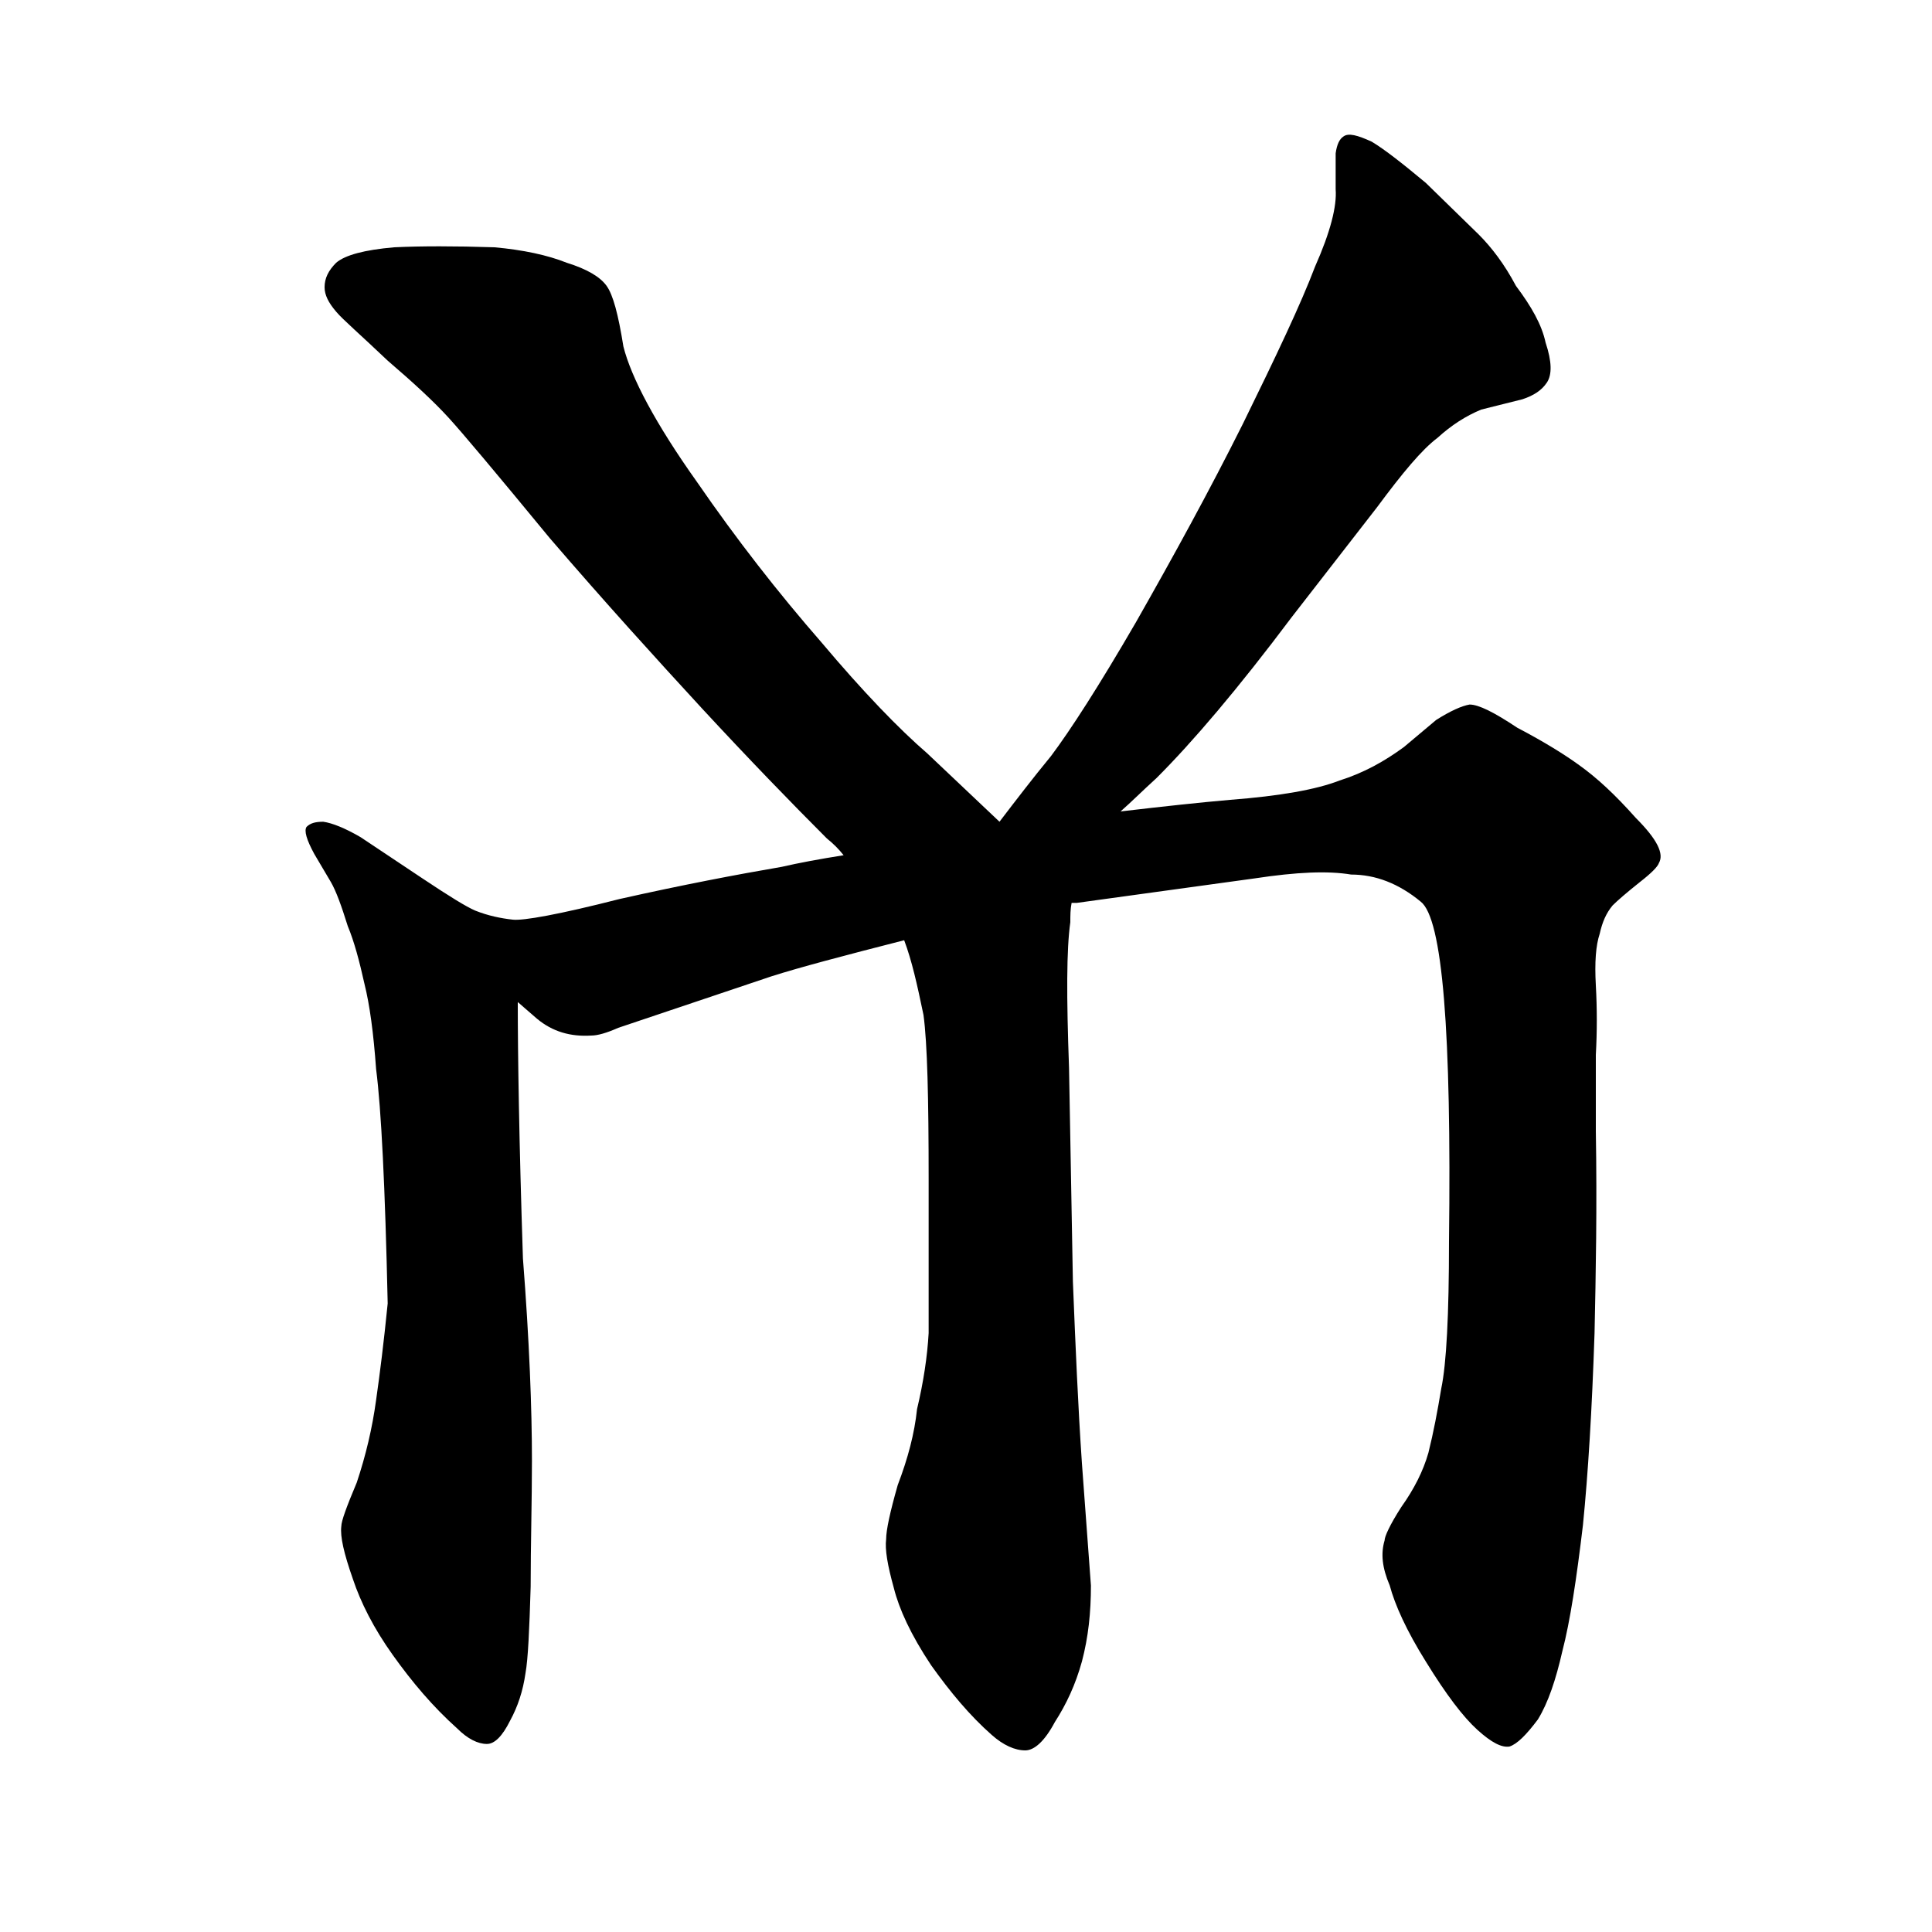
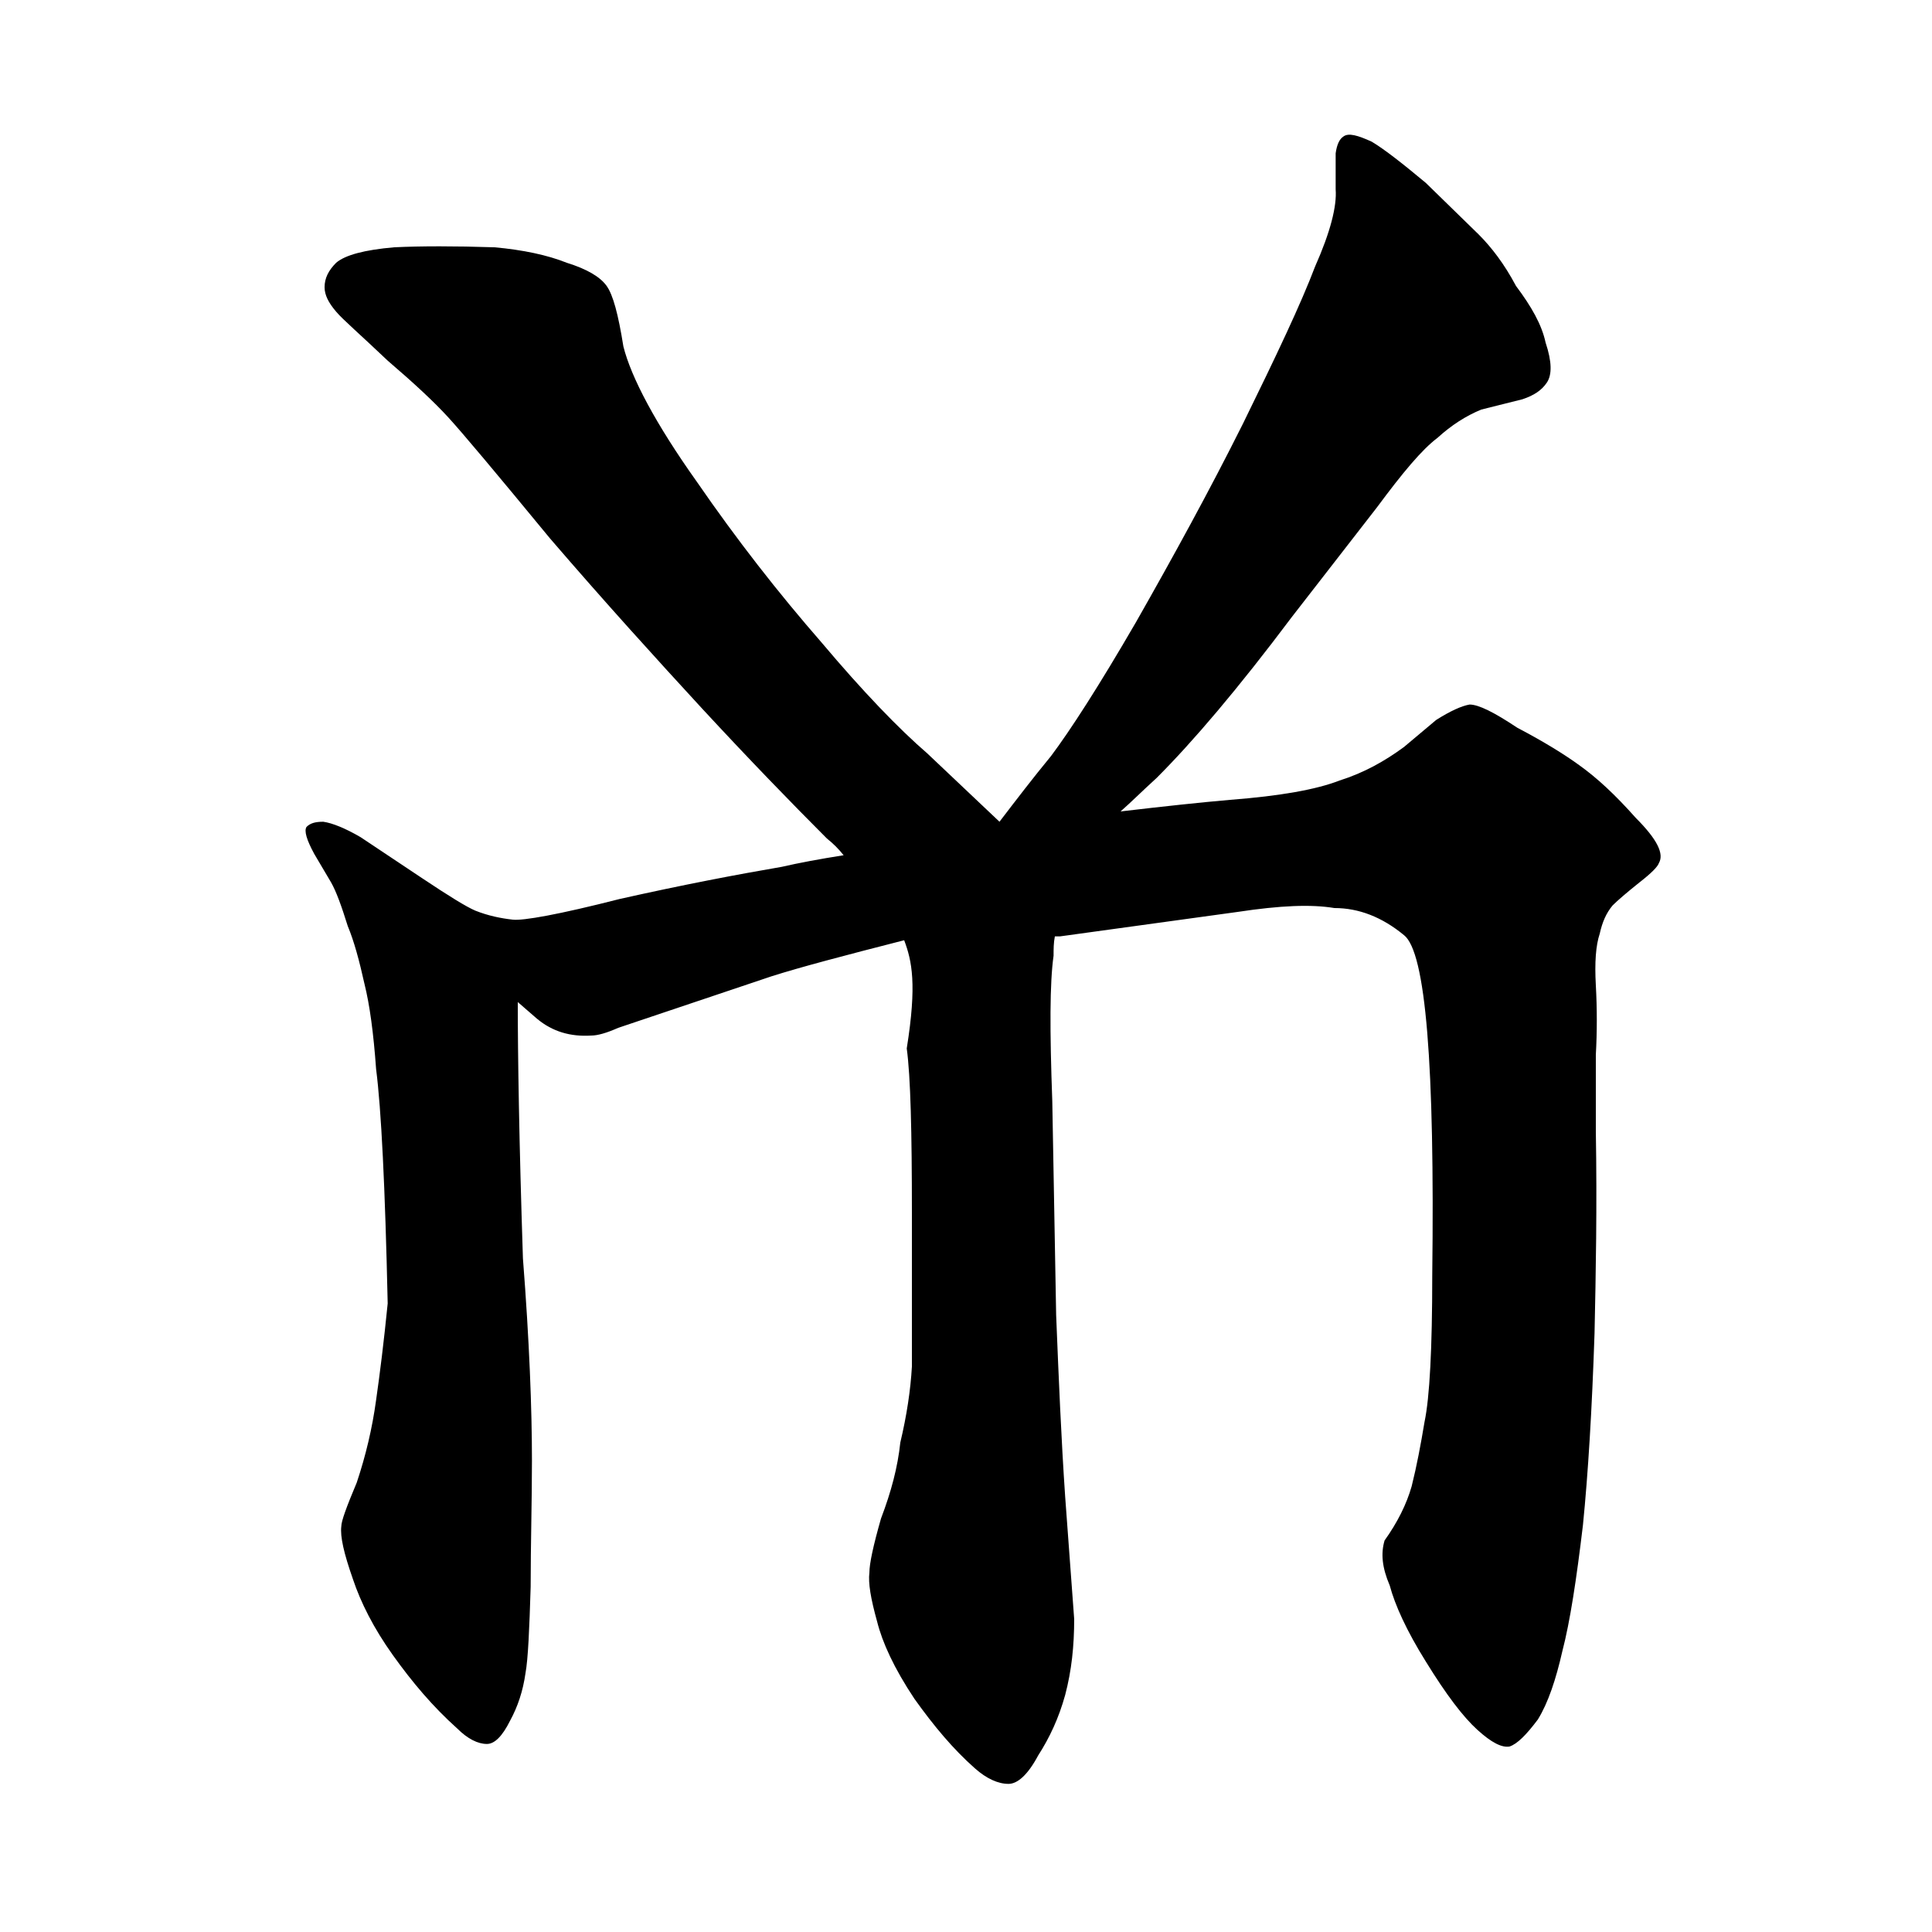
<svg xmlns="http://www.w3.org/2000/svg" version="1.1" id="圖層_1" x="0px" y="0px" viewBox="45 -33.8 150 150" style="enable-background:new 45 -33.8 150 150;" xml:space="preserve">
  <style type="text/css">
	.st0{enable-background:new    ;}
</style>
  <g class="st0">
-     <path d="M115.2,39.2c-4.7,1.2-8.1,2.1-10.3,2.8l-11.9,4c-0.9,0.4-1.6,0.6-2.1,0.6c-1.6,0.1-3-0.3-4.2-1.3L85.2,44   c0,4.1,0.1,10.7,0.4,19.9c0.5,6.4,0.7,11.7,0.7,15.7c0,3.2-0.1,6.5-0.1,9.8c-0.1,3.3-0.2,5.6-0.4,6.7c-0.2,1.4-0.6,2.6-1.2,3.7   c-0.6,1.2-1.2,1.8-1.8,1.8c-0.7,0-1.5-0.4-2.3-1.2c-1.9-1.7-3.5-3.6-5-5.7c-1.5-2.1-2.5-4.1-3.1-5.9c-0.7-2-1-3.3-0.9-4.1   c0-0.4,0.4-1.5,1.2-3.4c0.7-2.1,1.2-4.2,1.5-6.4c0.3-2.1,0.6-4.5,0.9-7.5c-0.2-9.1-0.5-15.1-0.9-18.2c-0.2-2.8-0.5-5-0.9-6.6   c-0.4-1.8-0.8-3.3-1.3-4.5c-0.5-1.6-0.9-2.7-1.3-3.4l-1.3-2.2c-0.6-1.1-0.8-1.8-0.6-2.1c0.3-0.3,0.7-0.4,1.3-0.4   c0.7,0.1,1.7,0.5,2.9,1.2l4.8,3.2c2.1,1.4,3.4,2.2,4.1,2.5c1,0.4,2,0.6,2.9,0.7c0.8,0.1,3.6-0.4,8.3-1.6c4.9-1.1,9.1-1.9,12.6-2.5   c1.3-0.3,2.9-0.6,4.8-0.9c-0.4-0.5-0.8-0.9-1.3-1.3c-2.7-2.7-6-6.1-9.7-10.1C96,17.4,92,13,87.7,8c-4.2-5.1-6.8-8.2-7.9-9.4   c-1.1-1.2-2.6-2.6-4.7-4.4c-2.1-2-3.5-3.2-4-3.8c-0.6-0.7-0.9-1.3-0.9-1.9c0-0.7,0.3-1.3,0.9-1.9c0.7-0.6,2.2-1,4.5-1.2   c2.1-0.1,4.7-0.1,7.8,0c2.2,0.2,4.1,0.6,5.6,1.2c1.6,0.5,2.6,1.1,3.1,1.8c0.5,0.7,0.9,2.2,1.3,4.7c0.6,2.4,2.5,6,5.7,10.5   c3.1,4.5,6.3,8.6,9.7,12.5c3.2,3.8,6,6.7,8.2,8.6l5.6,5.3c1.3-1.7,2.6-3.4,4-5.1c1.5-2,3.7-5.4,6.6-10.4c2.9-5.1,5.7-10.2,8.3-15.4   c2.6-5.3,4.5-9.3,5.6-12.2c1.2-2.7,1.7-4.7,1.6-6v-2.8c0.1-0.7,0.3-1.1,0.6-1.3c0.4-0.3,1.1-0.1,2.2,0.4c1,0.6,2.4,1.7,4.2,3.2   l4.1,4c1,1,2,2.3,2.9,4c1.2,1.6,2,3,2.3,4.4c0.5,1.5,0.5,2.5,0.1,3.1c-0.4,0.6-1,1-1.9,1.3L160-2c-1.2,0.5-2.3,1.2-3.4,2.2   c-1.2,0.9-2.7,2.7-4.7,5.4l-6.6,8.5c-4.2,5.6-7.7,9.7-10.5,12.5c-1.1,1-2,1.9-2.8,2.6c3.4-0.4,6.2-0.7,8.5-0.9   c3.9-0.3,6.7-0.8,8.5-1.5c1.9-0.6,3.5-1.5,5-2.6l2.5-2.1c1.1-0.7,2-1.1,2.6-1.2c0.7,0,1.9,0.6,3.7,1.8c2.1,1.1,3.7,2.1,4.8,2.9   c1.4,1,2.8,2.3,4.4,4.1c1.7,1.7,2.2,2.8,1.8,3.5c-0.1,0.3-0.6,0.8-1.5,1.5c-1,0.8-1.7,1.4-2.1,1.8c-0.5,0.6-0.8,1.3-1,2.2   c-0.3,0.9-0.4,2.2-0.3,4c0.1,1.8,0.1,3.6,0,5.4V54c0.1,5.9,0,11.1-0.1,15.7c-0.2,6-0.5,10.9-0.9,14.9c-0.5,4.2-1,7.5-1.6,9.8   c-0.5,2.2-1.1,4-1.9,5.3c-0.9,1.2-1.6,1.9-2.2,2.1c-0.6,0.1-1.4-0.3-2.5-1.3c-1.1-1-2.4-2.7-4-5.3c-1.5-2.4-2.4-4.4-2.8-5.9   c-0.6-1.4-0.7-2.5-0.4-3.5c0-0.3,0.4-1.2,1.3-2.6c1-1.4,1.7-2.8,2.1-4.2c0.4-1.6,0.7-3.2,1-5c0.4-1.9,0.6-5.7,0.6-11.4   c0.2-16.3-0.5-25.1-2.2-26.4c-1.7-1.4-3.5-2.1-5.4-2.1c-1.8-0.3-4.2-0.2-7.5,0.3l-13.8,1.9h-0.4c-0.1,0.5-0.1,1-0.1,1.5   c-0.3,2.1-0.3,5.8-0.1,11.3l0.3,16.6c0.2,5,0.4,9.7,0.7,14.1l0.7,9.5c0,2.1-0.2,4-0.7,5.9c-0.5,1.8-1.2,3.3-2.1,4.7   c-0.8,1.5-1.6,2.2-2.3,2.2c-0.8,0-1.7-0.4-2.6-1.2c-1.7-1.5-3.2-3.3-4.7-5.4c-1.6-2.4-2.5-4.4-2.9-6c-0.5-1.8-0.7-3-0.6-3.8   c0-0.7,0.3-2.1,0.9-4.2c0.8-2.1,1.3-4,1.5-5.9c0.5-2.1,0.8-4.1,0.9-5.9v-12c0-6.2-0.1-10.5-0.4-12.7   C116.2,42.6,115.8,40.8,115.2,39.2z" />
+     <path d="M115.2,39.2c-4.7,1.2-8.1,2.1-10.3,2.8l-11.9,4c-0.9,0.4-1.6,0.6-2.1,0.6c-1.6,0.1-3-0.3-4.2-1.3L85.2,44   c0,4.1,0.1,10.7,0.4,19.9c0.5,6.4,0.7,11.7,0.7,15.7c0,3.2-0.1,6.5-0.1,9.8c-0.1,3.3-0.2,5.6-0.4,6.7c-0.2,1.4-0.6,2.6-1.2,3.7   c-0.6,1.2-1.2,1.8-1.8,1.8c-0.7,0-1.5-0.4-2.3-1.2c-1.9-1.7-3.5-3.6-5-5.7c-1.5-2.1-2.5-4.1-3.1-5.9c-0.7-2-1-3.3-0.9-4.1   c0-0.4,0.4-1.5,1.2-3.4c0.7-2.1,1.2-4.2,1.5-6.4c0.3-2.1,0.6-4.5,0.9-7.5c-0.2-9.1-0.5-15.1-0.9-18.2c-0.2-2.8-0.5-5-0.9-6.6   c-0.4-1.8-0.8-3.3-1.3-4.5c-0.5-1.6-0.9-2.7-1.3-3.4l-1.3-2.2c-0.6-1.1-0.8-1.8-0.6-2.1c0.3-0.3,0.7-0.4,1.3-0.4   c0.7,0.1,1.7,0.5,2.9,1.2l4.8,3.2c2.1,1.4,3.4,2.2,4.1,2.5c1,0.4,2,0.6,2.9,0.7c0.8,0.1,3.6-0.4,8.3-1.6c4.9-1.1,9.1-1.9,12.6-2.5   c1.3-0.3,2.9-0.6,4.8-0.9c-0.4-0.5-0.8-0.9-1.3-1.3c-2.7-2.7-6-6.1-9.7-10.1C96,17.4,92,13,87.7,8c-4.2-5.1-6.8-8.2-7.9-9.4   c-1.1-1.2-2.6-2.6-4.7-4.4c-2.1-2-3.5-3.2-4-3.8c-0.6-0.7-0.9-1.3-0.9-1.9c0-0.7,0.3-1.3,0.9-1.9c0.7-0.6,2.2-1,4.5-1.2   c2.1-0.1,4.7-0.1,7.8,0c2.2,0.2,4.1,0.6,5.6,1.2c1.6,0.5,2.6,1.1,3.1,1.8c0.5,0.7,0.9,2.2,1.3,4.7c0.6,2.4,2.5,6,5.7,10.5   c3.1,4.5,6.3,8.6,9.7,12.5c3.2,3.8,6,6.7,8.2,8.6l5.6,5.3c1.3-1.7,2.6-3.4,4-5.1c1.5-2,3.7-5.4,6.6-10.4c2.9-5.1,5.7-10.2,8.3-15.4   c2.6-5.3,4.5-9.3,5.6-12.2c1.2-2.7,1.7-4.7,1.6-6v-2.8c0.1-0.7,0.3-1.1,0.6-1.3c0.4-0.3,1.1-0.1,2.2,0.4c1,0.6,2.4,1.7,4.2,3.2   l4.1,4c1,1,2,2.3,2.9,4c1.2,1.6,2,3,2.3,4.4c0.5,1.5,0.5,2.5,0.1,3.1c-0.4,0.6-1,1-1.9,1.3L160-2c-1.2,0.5-2.3,1.2-3.4,2.2   c-1.2,0.9-2.7,2.7-4.7,5.4l-6.6,8.5c-4.2,5.6-7.7,9.7-10.5,12.5c-1.1,1-2,1.9-2.8,2.6c3.4-0.4,6.2-0.7,8.5-0.9   c3.9-0.3,6.7-0.8,8.5-1.5c1.9-0.6,3.5-1.5,5-2.6l2.5-2.1c1.1-0.7,2-1.1,2.6-1.2c0.7,0,1.9,0.6,3.7,1.8c2.1,1.1,3.7,2.1,4.8,2.9   c1.4,1,2.8,2.3,4.4,4.1c1.7,1.7,2.2,2.8,1.8,3.5c-0.1,0.3-0.6,0.8-1.5,1.5c-1,0.8-1.7,1.4-2.1,1.8c-0.5,0.6-0.8,1.3-1,2.2   c-0.3,0.9-0.4,2.2-0.3,4c0.1,1.8,0.1,3.6,0,5.4V54c0.1,5.9,0,11.1-0.1,15.7c-0.2,6-0.5,10.9-0.9,14.9c-0.5,4.2-1,7.5-1.6,9.8   c-0.5,2.2-1.1,4-1.9,5.3c-0.9,1.2-1.6,1.9-2.2,2.1c-0.6,0.1-1.4-0.3-2.5-1.3c-1.1-1-2.4-2.7-4-5.3c-1.5-2.4-2.4-4.4-2.8-5.9   c-0.6-1.4-0.7-2.5-0.4-3.5c1-1.4,1.7-2.8,2.1-4.2c0.4-1.6,0.7-3.2,1-5c0.4-1.9,0.6-5.7,0.6-11.4   c0.2-16.3-0.5-25.1-2.2-26.4c-1.7-1.4-3.5-2.1-5.4-2.1c-1.8-0.3-4.2-0.2-7.5,0.3l-13.8,1.9h-0.4c-0.1,0.5-0.1,1-0.1,1.5   c-0.3,2.1-0.3,5.8-0.1,11.3l0.3,16.6c0.2,5,0.4,9.7,0.7,14.1l0.7,9.5c0,2.1-0.2,4-0.7,5.9c-0.5,1.8-1.2,3.3-2.1,4.7   c-0.8,1.5-1.6,2.2-2.3,2.2c-0.8,0-1.7-0.4-2.6-1.2c-1.7-1.5-3.2-3.3-4.7-5.4c-1.6-2.4-2.5-4.4-2.9-6c-0.5-1.8-0.7-3-0.6-3.8   c0-0.7,0.3-2.1,0.9-4.2c0.8-2.1,1.3-4,1.5-5.9c0.5-2.1,0.8-4.1,0.9-5.9v-12c0-6.2-0.1-10.5-0.4-12.7   C116.2,42.6,115.8,40.8,115.2,39.2z" />
  </g>
</svg>